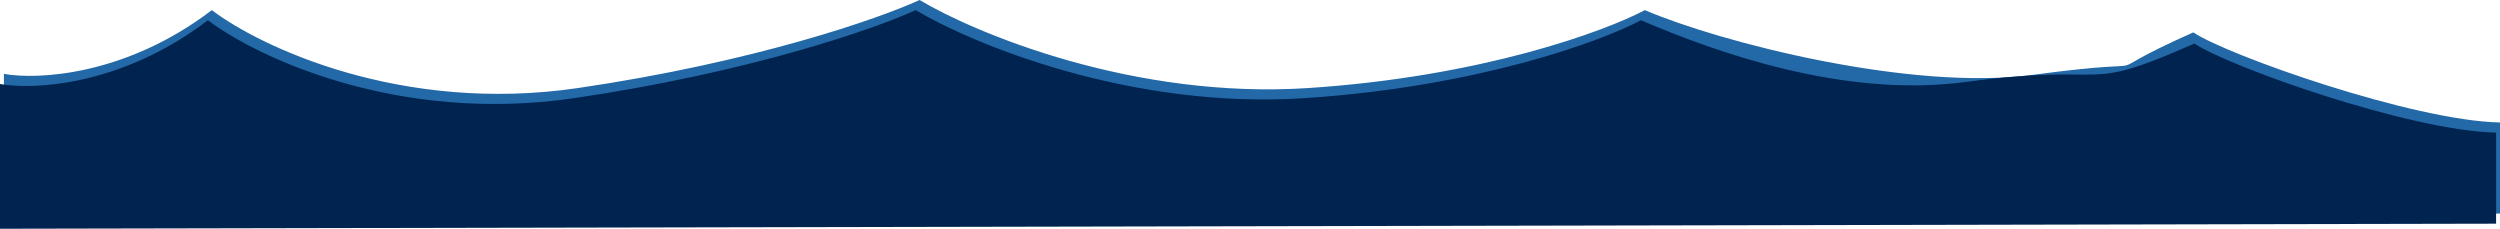
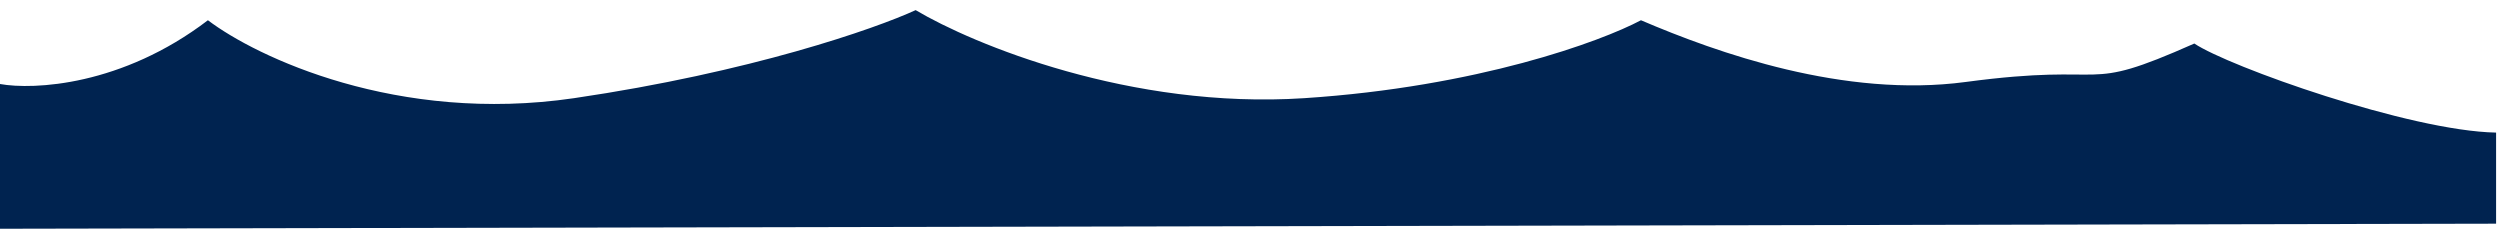
<svg xmlns="http://www.w3.org/2000/svg" width="4117" height="377" viewBox="0 0 4117 377" fill="none">
-   <path d="M348.847 16.668C207.381 124.677 61.627 131.677 6.434 121.676L6.434 360.029L4117 351.695L4117 201.683C3974.25 199.016 3668.22 91.118 3611.96 53.338C3420.65 138.344 3596.11 90.007 3346.93 123.343C3147.6 150.012 2834.69 70.561 2708.76 16.668C2642.85 51.671 2439.66 126.343 2154.15 145.012C1868.65 163.68 1608.65 56.116 1514.34 0C1447.89 30.558 1242.34 102.341 951.687 145.012C661.038 187.682 428.69 77.228 348.847 16.668Z" fill="#2368A7" />
  <path d="M342.413 33.337C200.947 141.346 55.193 148.346 0 138.346L0 376.698L4110.56 368.364L4110.56 218.352C3967.81 215.685 3669.89 109.454 3613.62 71.674C3422.32 156.68 3486.1 101.676 3236.92 135.012C3037.59 161.681 2828.26 87.231 2702.33 33.337C2636.42 68.34 2433.22 143.013 2147.72 161.681C1862.21 180.349 1602.21 72.785 1507.9 16.669C1441.46 47.227 1235.9 119.011 945.253 161.681C654.604 204.351 422.256 93.898 342.413 33.337Z" fill="#002350" />
</svg>